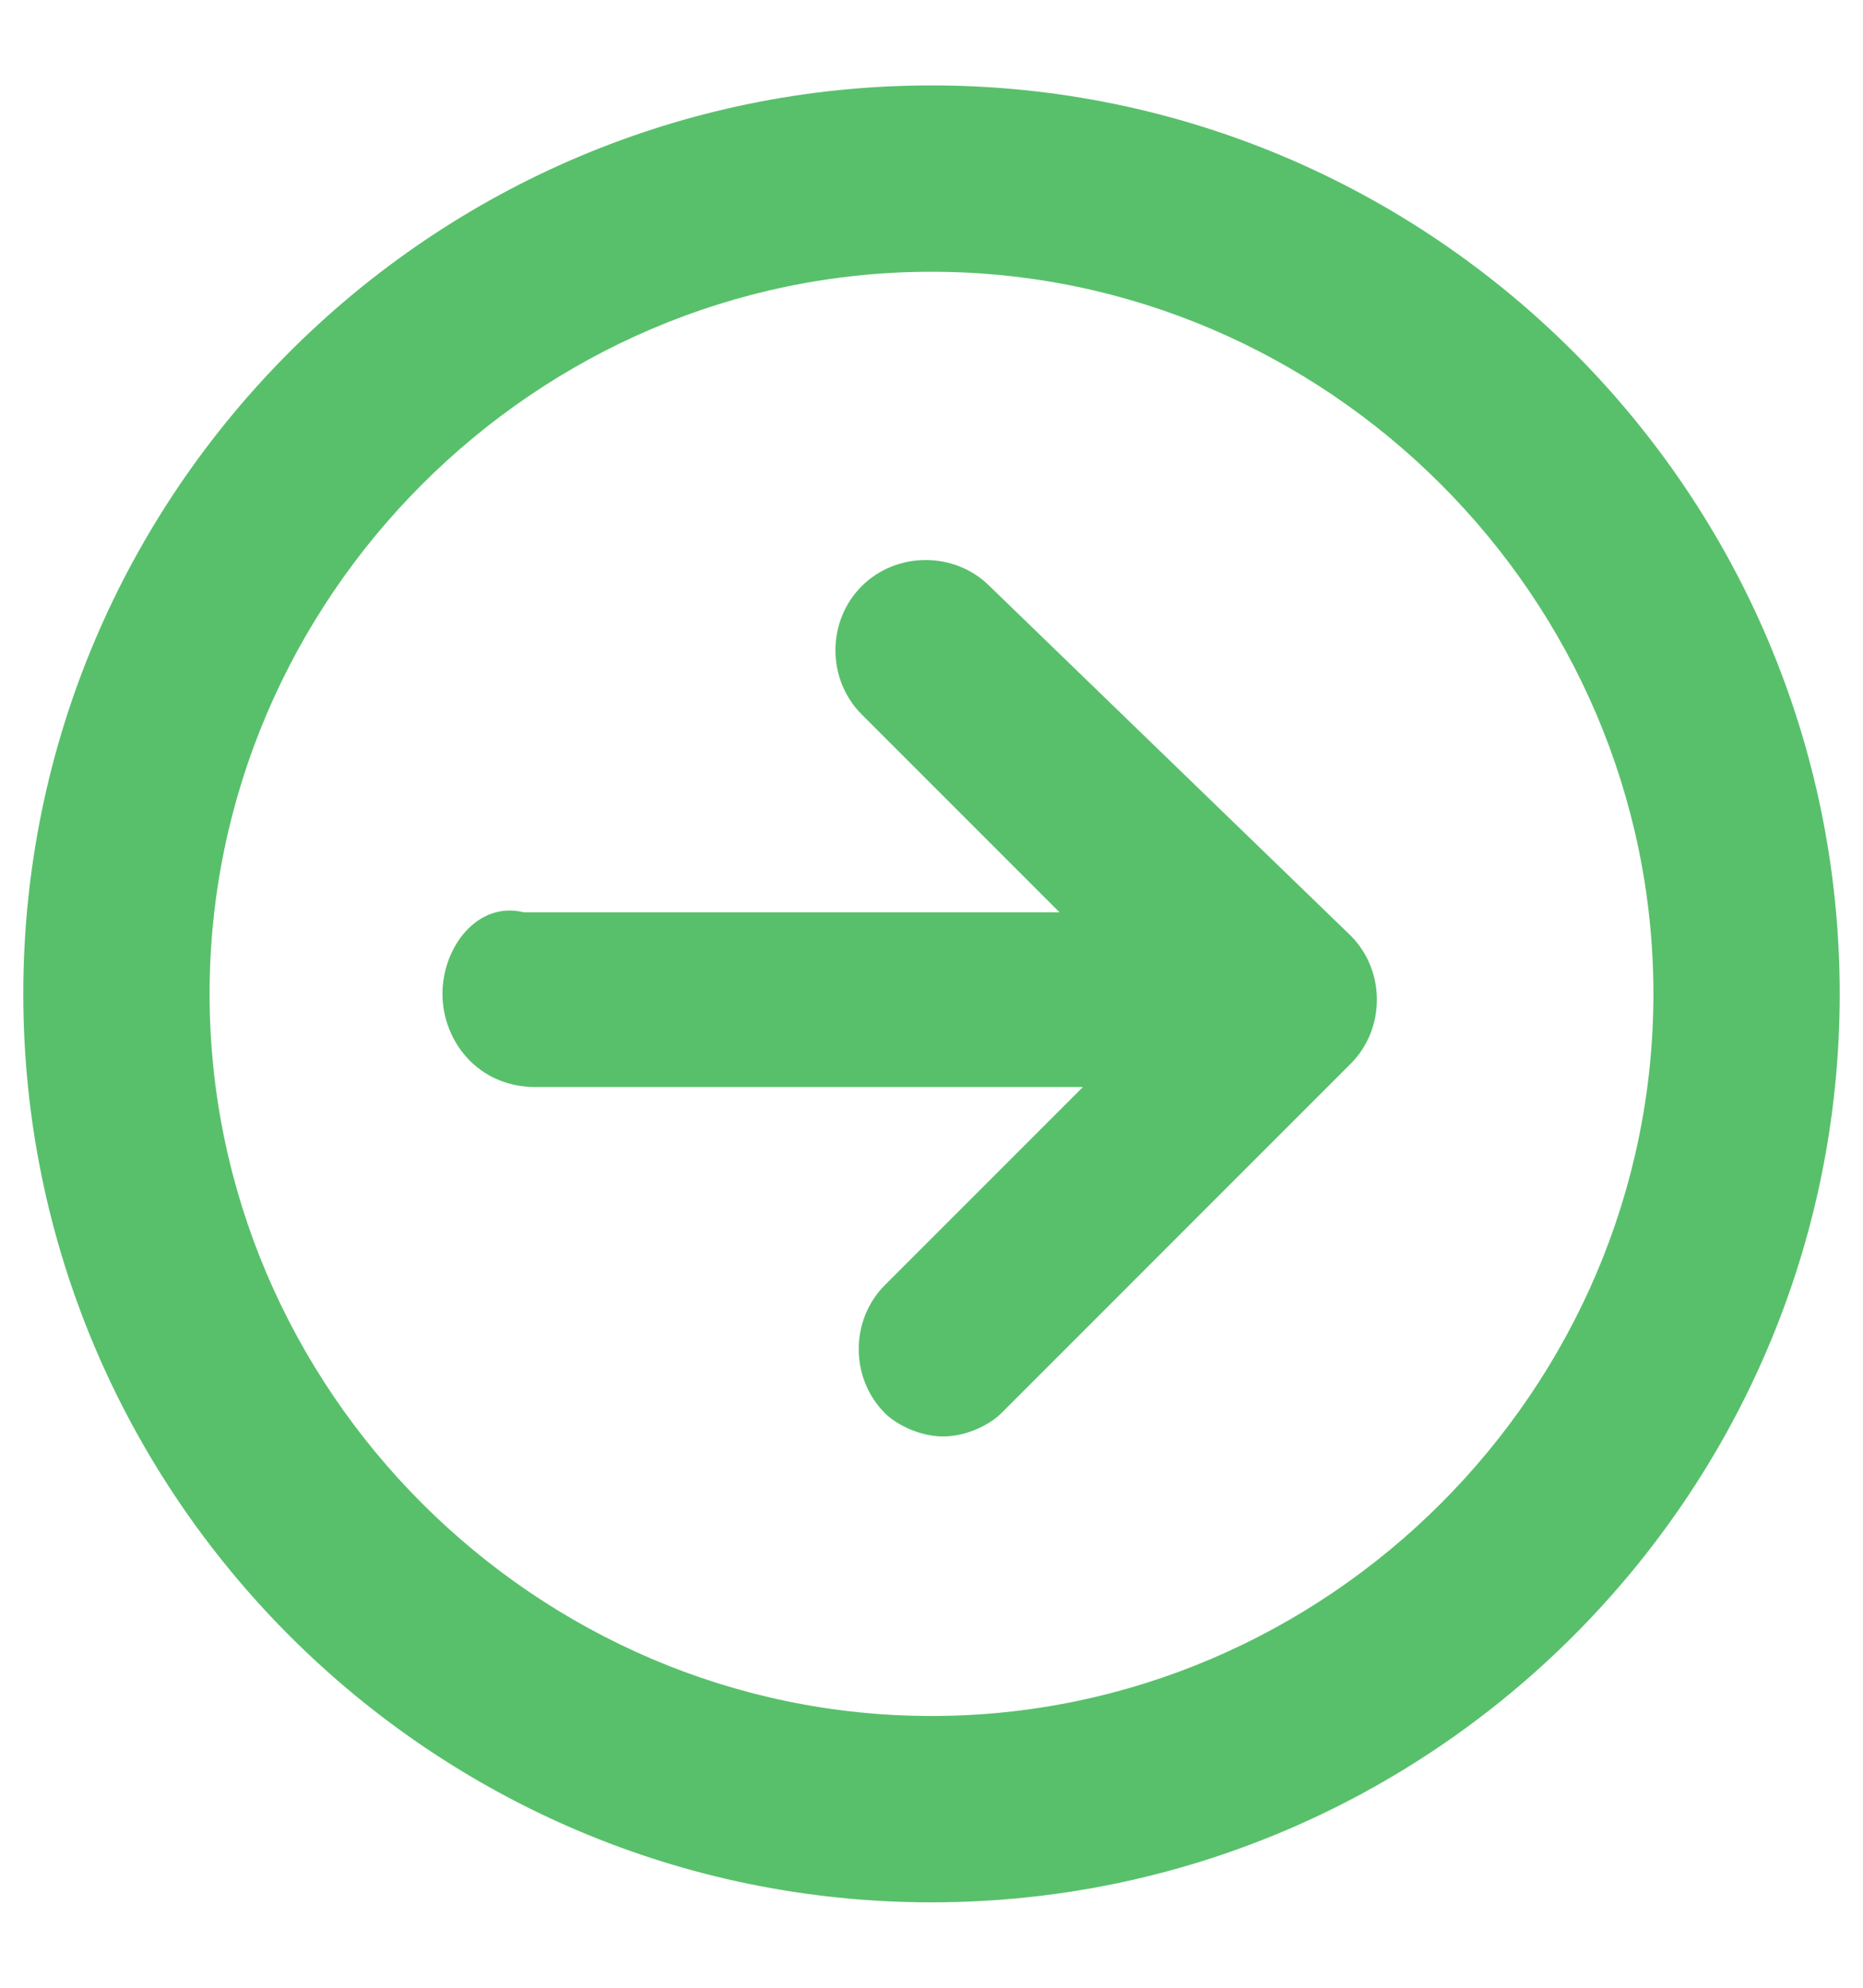
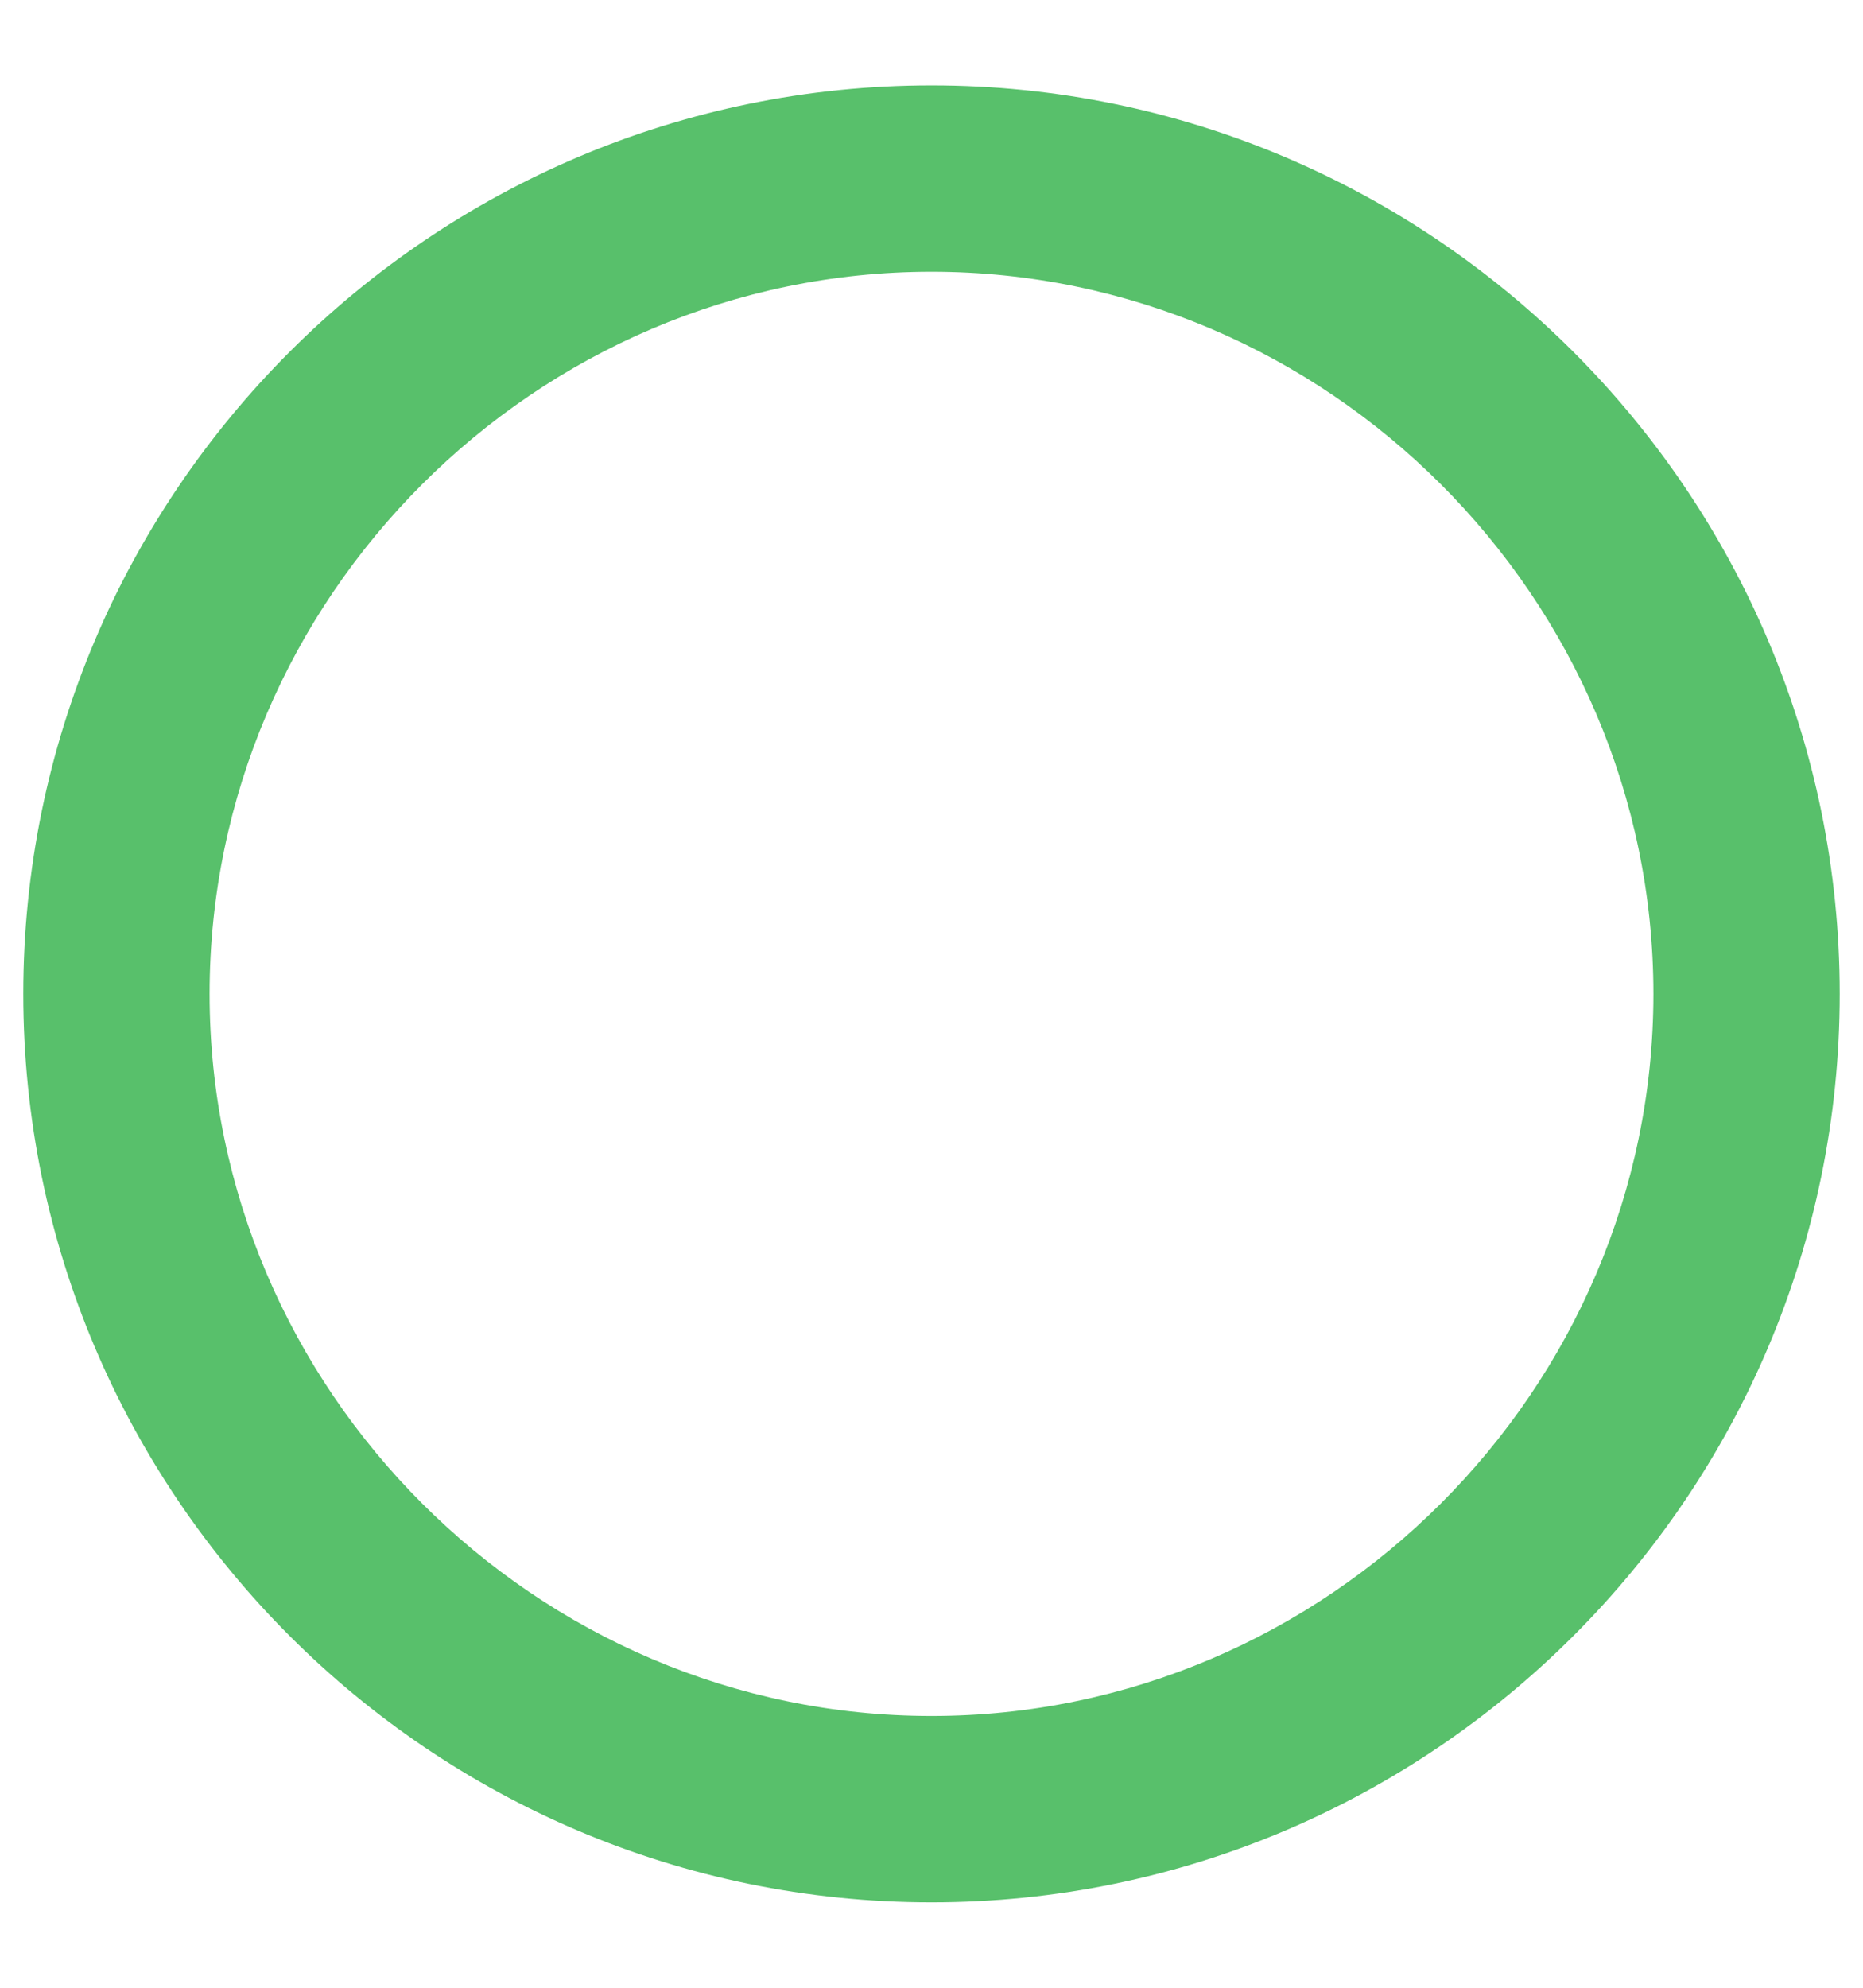
<svg xmlns="http://www.w3.org/2000/svg" width="15" version="1.1" id="Layer_1" x="0px" y="0px" viewBox="0 0 16 16" style="enable-background:new 0 0 16 16;" xml:space="preserve">
  <style type="text/css"> .st0{fill:#58C06B;} </style>
  <g>
-     <path class="st0" d="M8.5,4.5c-0.3-0.3-0.8-0.3-1.1,0s-0.3,0.8,0,1.1l1.7,1.7H4.5C4.1,7.2,3.8,7.6,3.8,8s0.3,0.8,0.8,0.8h4.7 l-1.7,1.7c-0.3,0.3-0.3,0.8,0,1.1c0.1,0.1,0.3,0.2,0.5,0.2s0.4-0.1,0.5-0.2l3-3c0.3-0.3,0.3-0.8,0-1.1L8.5,4.5z" />
    <path class="st0" d="M8,0.2C3.7,0.2,0.2,3.7,0.2,8s3.5,7.8,7.8,7.8s7.8-3.5,7.8-7.8S12.3,0.2,8,0.2z M8,14.2 c-3.4,0-6.2-2.8-6.2-6.2S4.6,1.8,8,1.8s6.2,2.8,6.2,6.2S11.4,14.2,8,14.2z" />
  </g>
</svg>